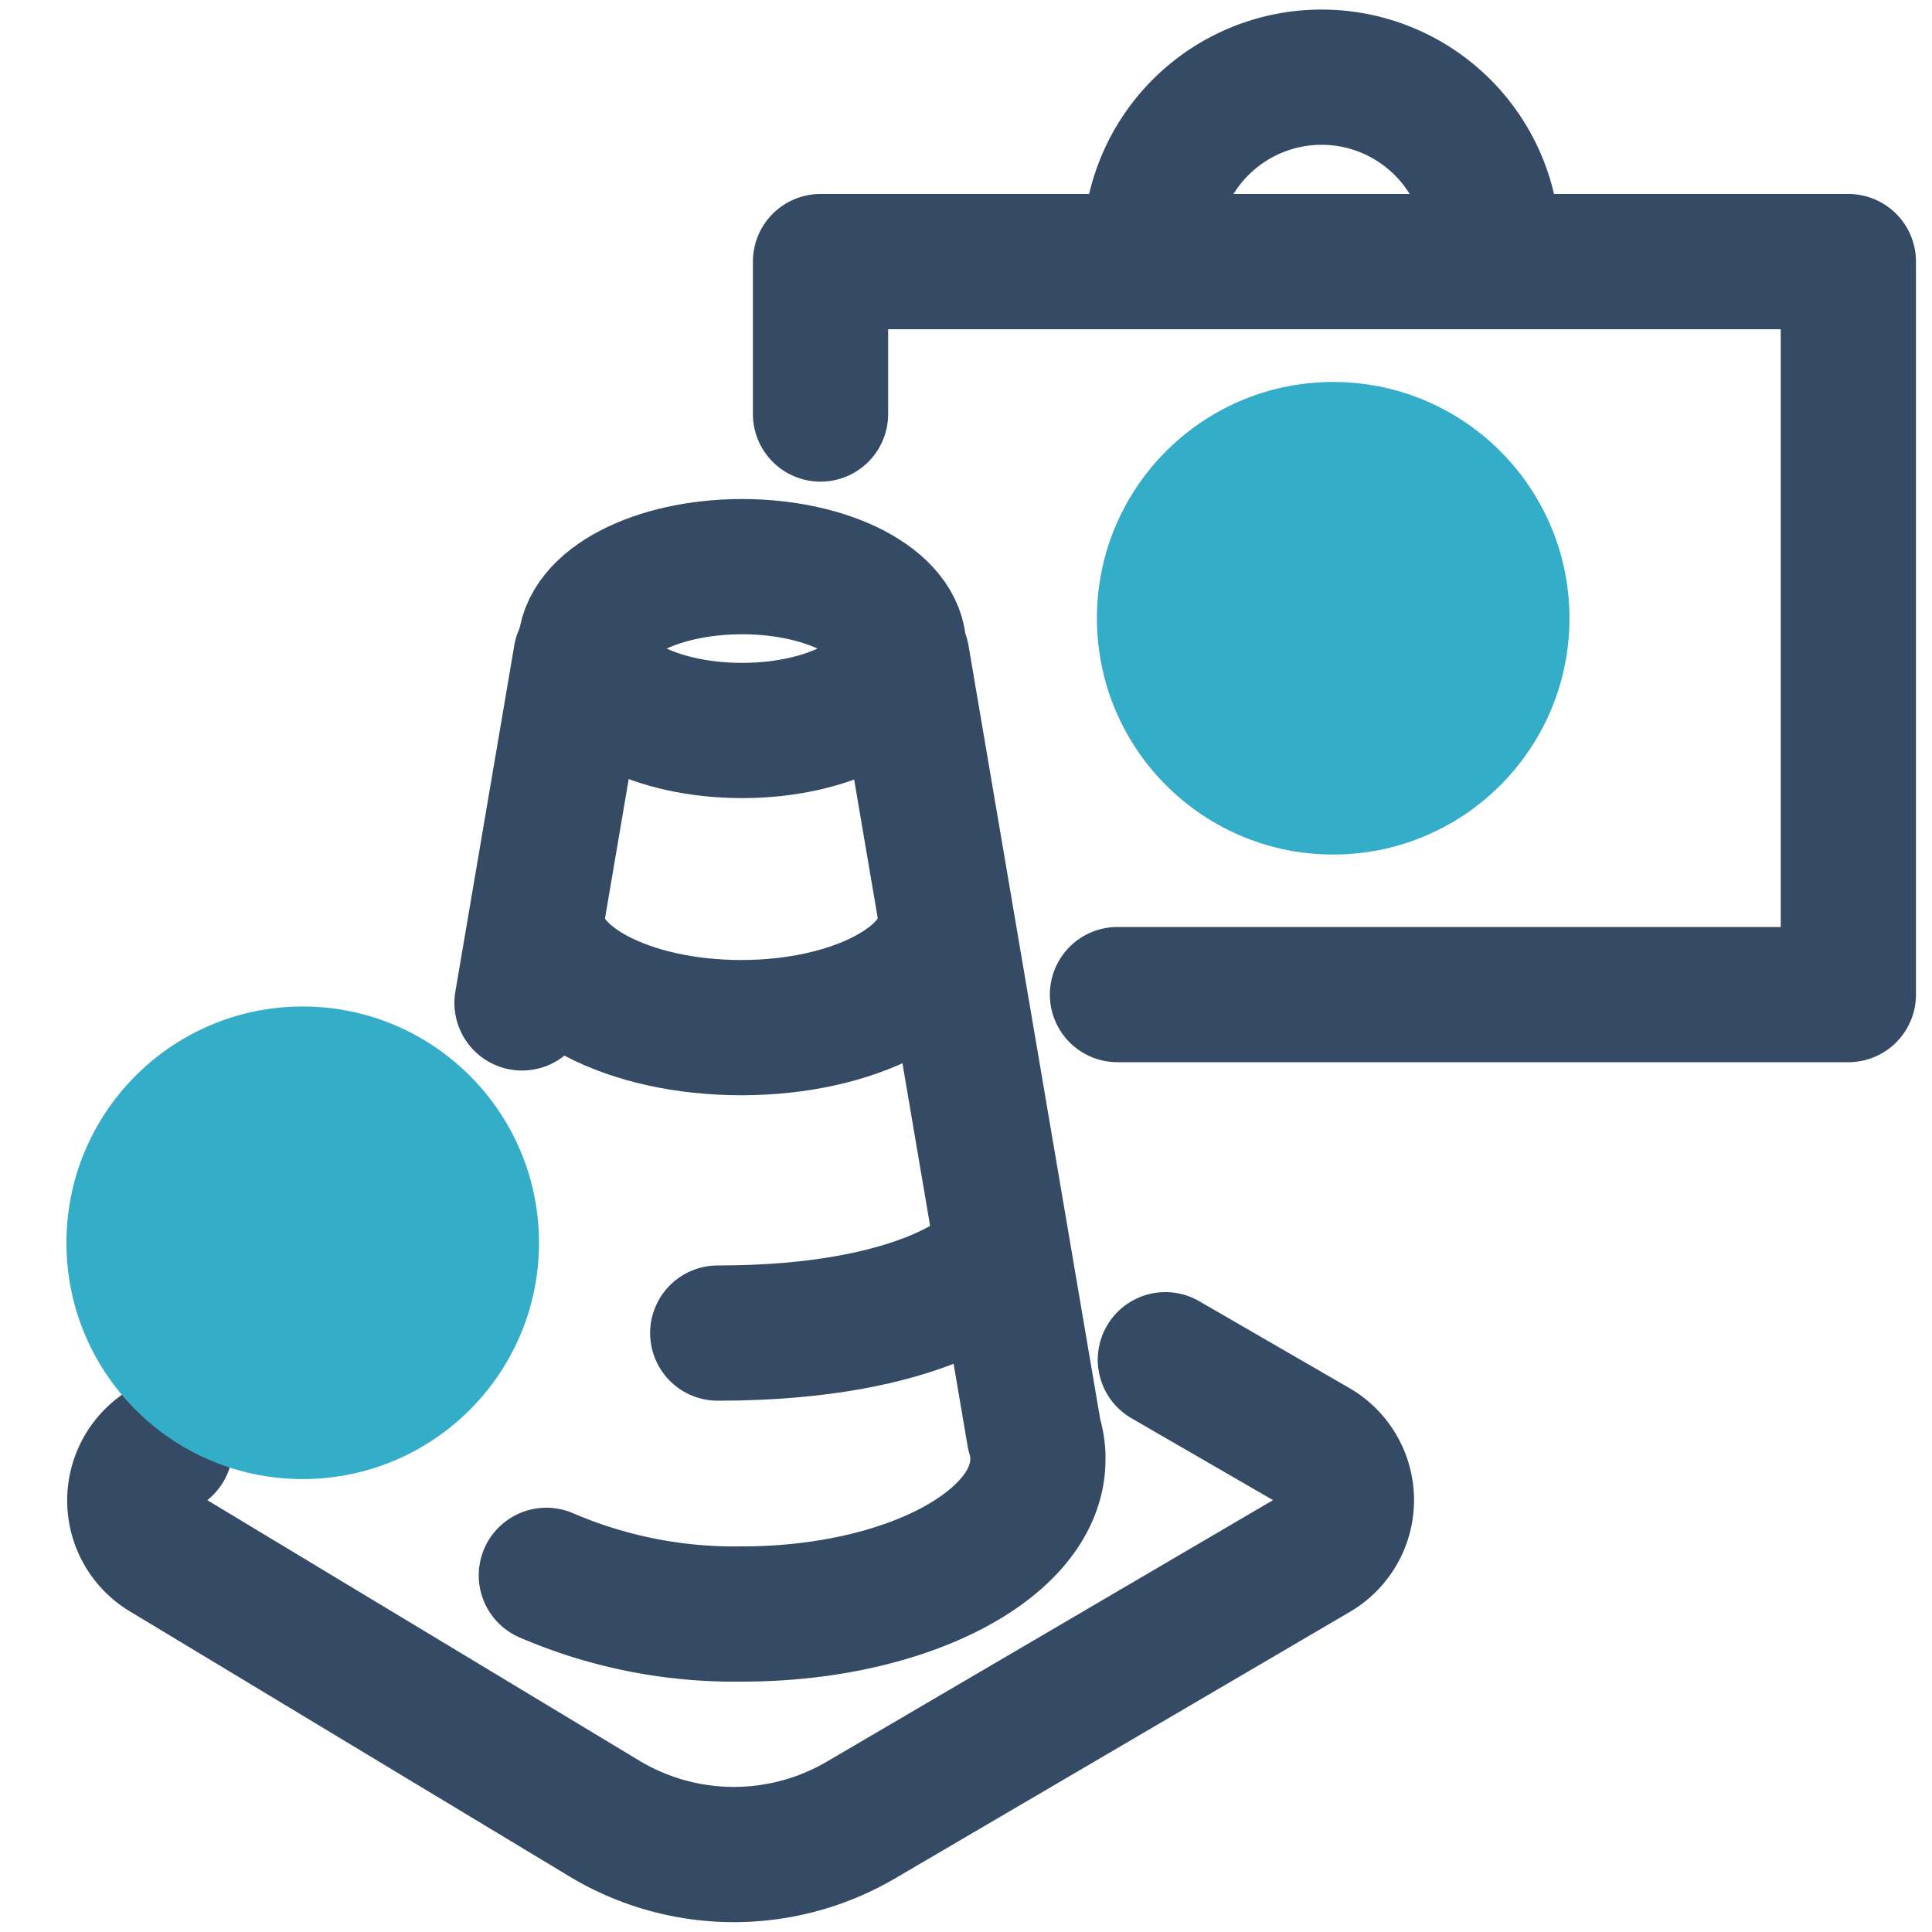
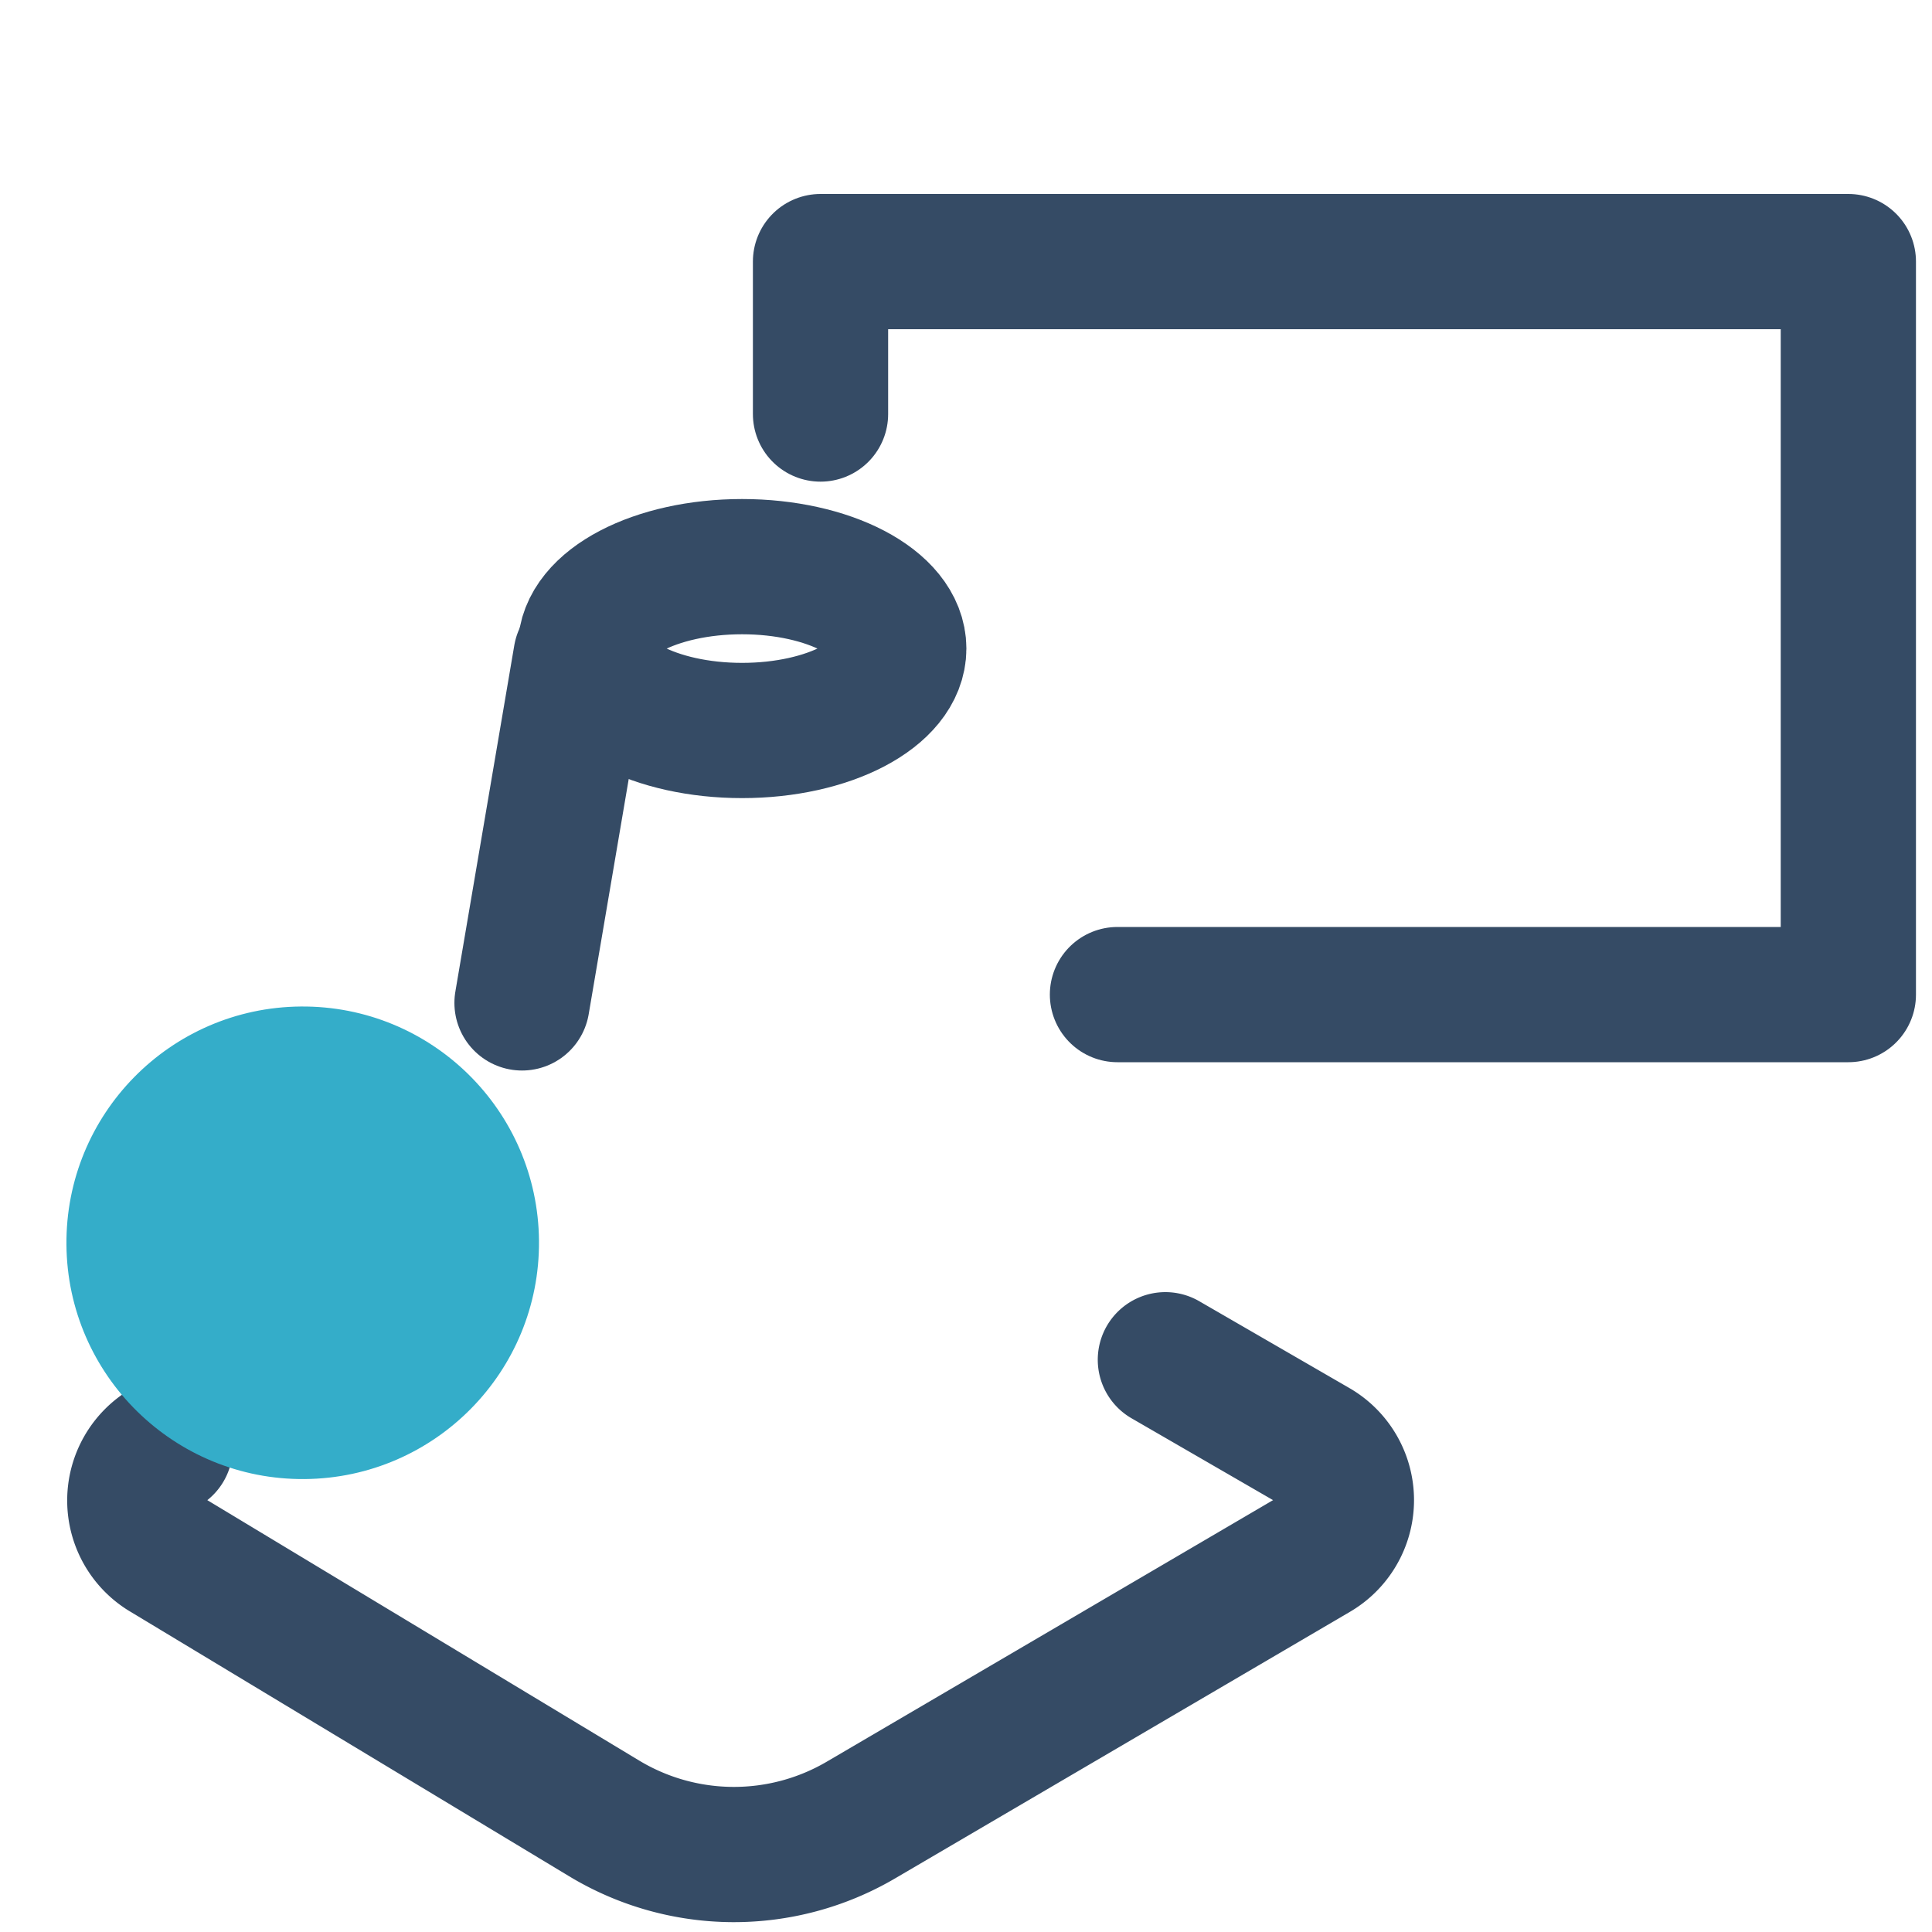
<svg xmlns="http://www.w3.org/2000/svg" id="Calque_1" data-name="Calque 1" width="100" height="100" viewBox="0 0 100 100">
  <defs>
    <style>.cls-1{fill:none;stroke:#354b65;stroke-linecap:round;stroke-linejoin:round;stroke-width:7px;}.cls-2{fill:#34adc9;}</style>
  </defs>
  <title>boulot</title>
  <path class="cls-1" d="M60.32,70.38l7.78,4.5a3.2,3.2,0,0,1,0,5.53L44.57,94.2a13,13,0,0,1-13.3-.08L8.55,80.42a3.2,3.2,0,0,1,0-5.51" />
-   <path class="cls-1" d="M28.28,81.54a24.58,24.58,0,0,0,10.14,2c8.45,0,15.3-3.59,15.3-8,0-.05,0-.11,0-.16h0v-.06a4.37,4.37,0,0,0-.19-1.08L46.68,34" />
  <line class="cls-1" x1="30.07" y1="33.99" x2="27.02" y2="51.91" />
  <ellipse class="cls-1" cx="38.41" cy="33.57" rx="8.11" ry="4.24" />
-   <path class="cls-1" d="M48.93,47.66c0,3.05-4.73,5.53-10.56,5.53s-10.56-2.47-10.56-5.53" />
-   <circle class="cls-2" cx="69" cy="32" r="12.23" transform="translate(-0.26 0.58) rotate(-0.48)" />
  <polyline class="cls-1" points="42.47 21.43 42.47 13.54 95.67 13.54 95.67 51.48 57.84 51.48" />
-   <path class="cls-1" d="M59.55,12.85a8.85,8.85,0,1,1,17.71,0" />
-   <path class="cls-1" d="M37.15,69c10.94,0,14.19-3.55,14.19-3.55" />
  <circle class="cls-2" cx="15.67" cy="64.33" r="12.23" transform="translate(-0.54 0.13) rotate(-0.48)" />
</svg>